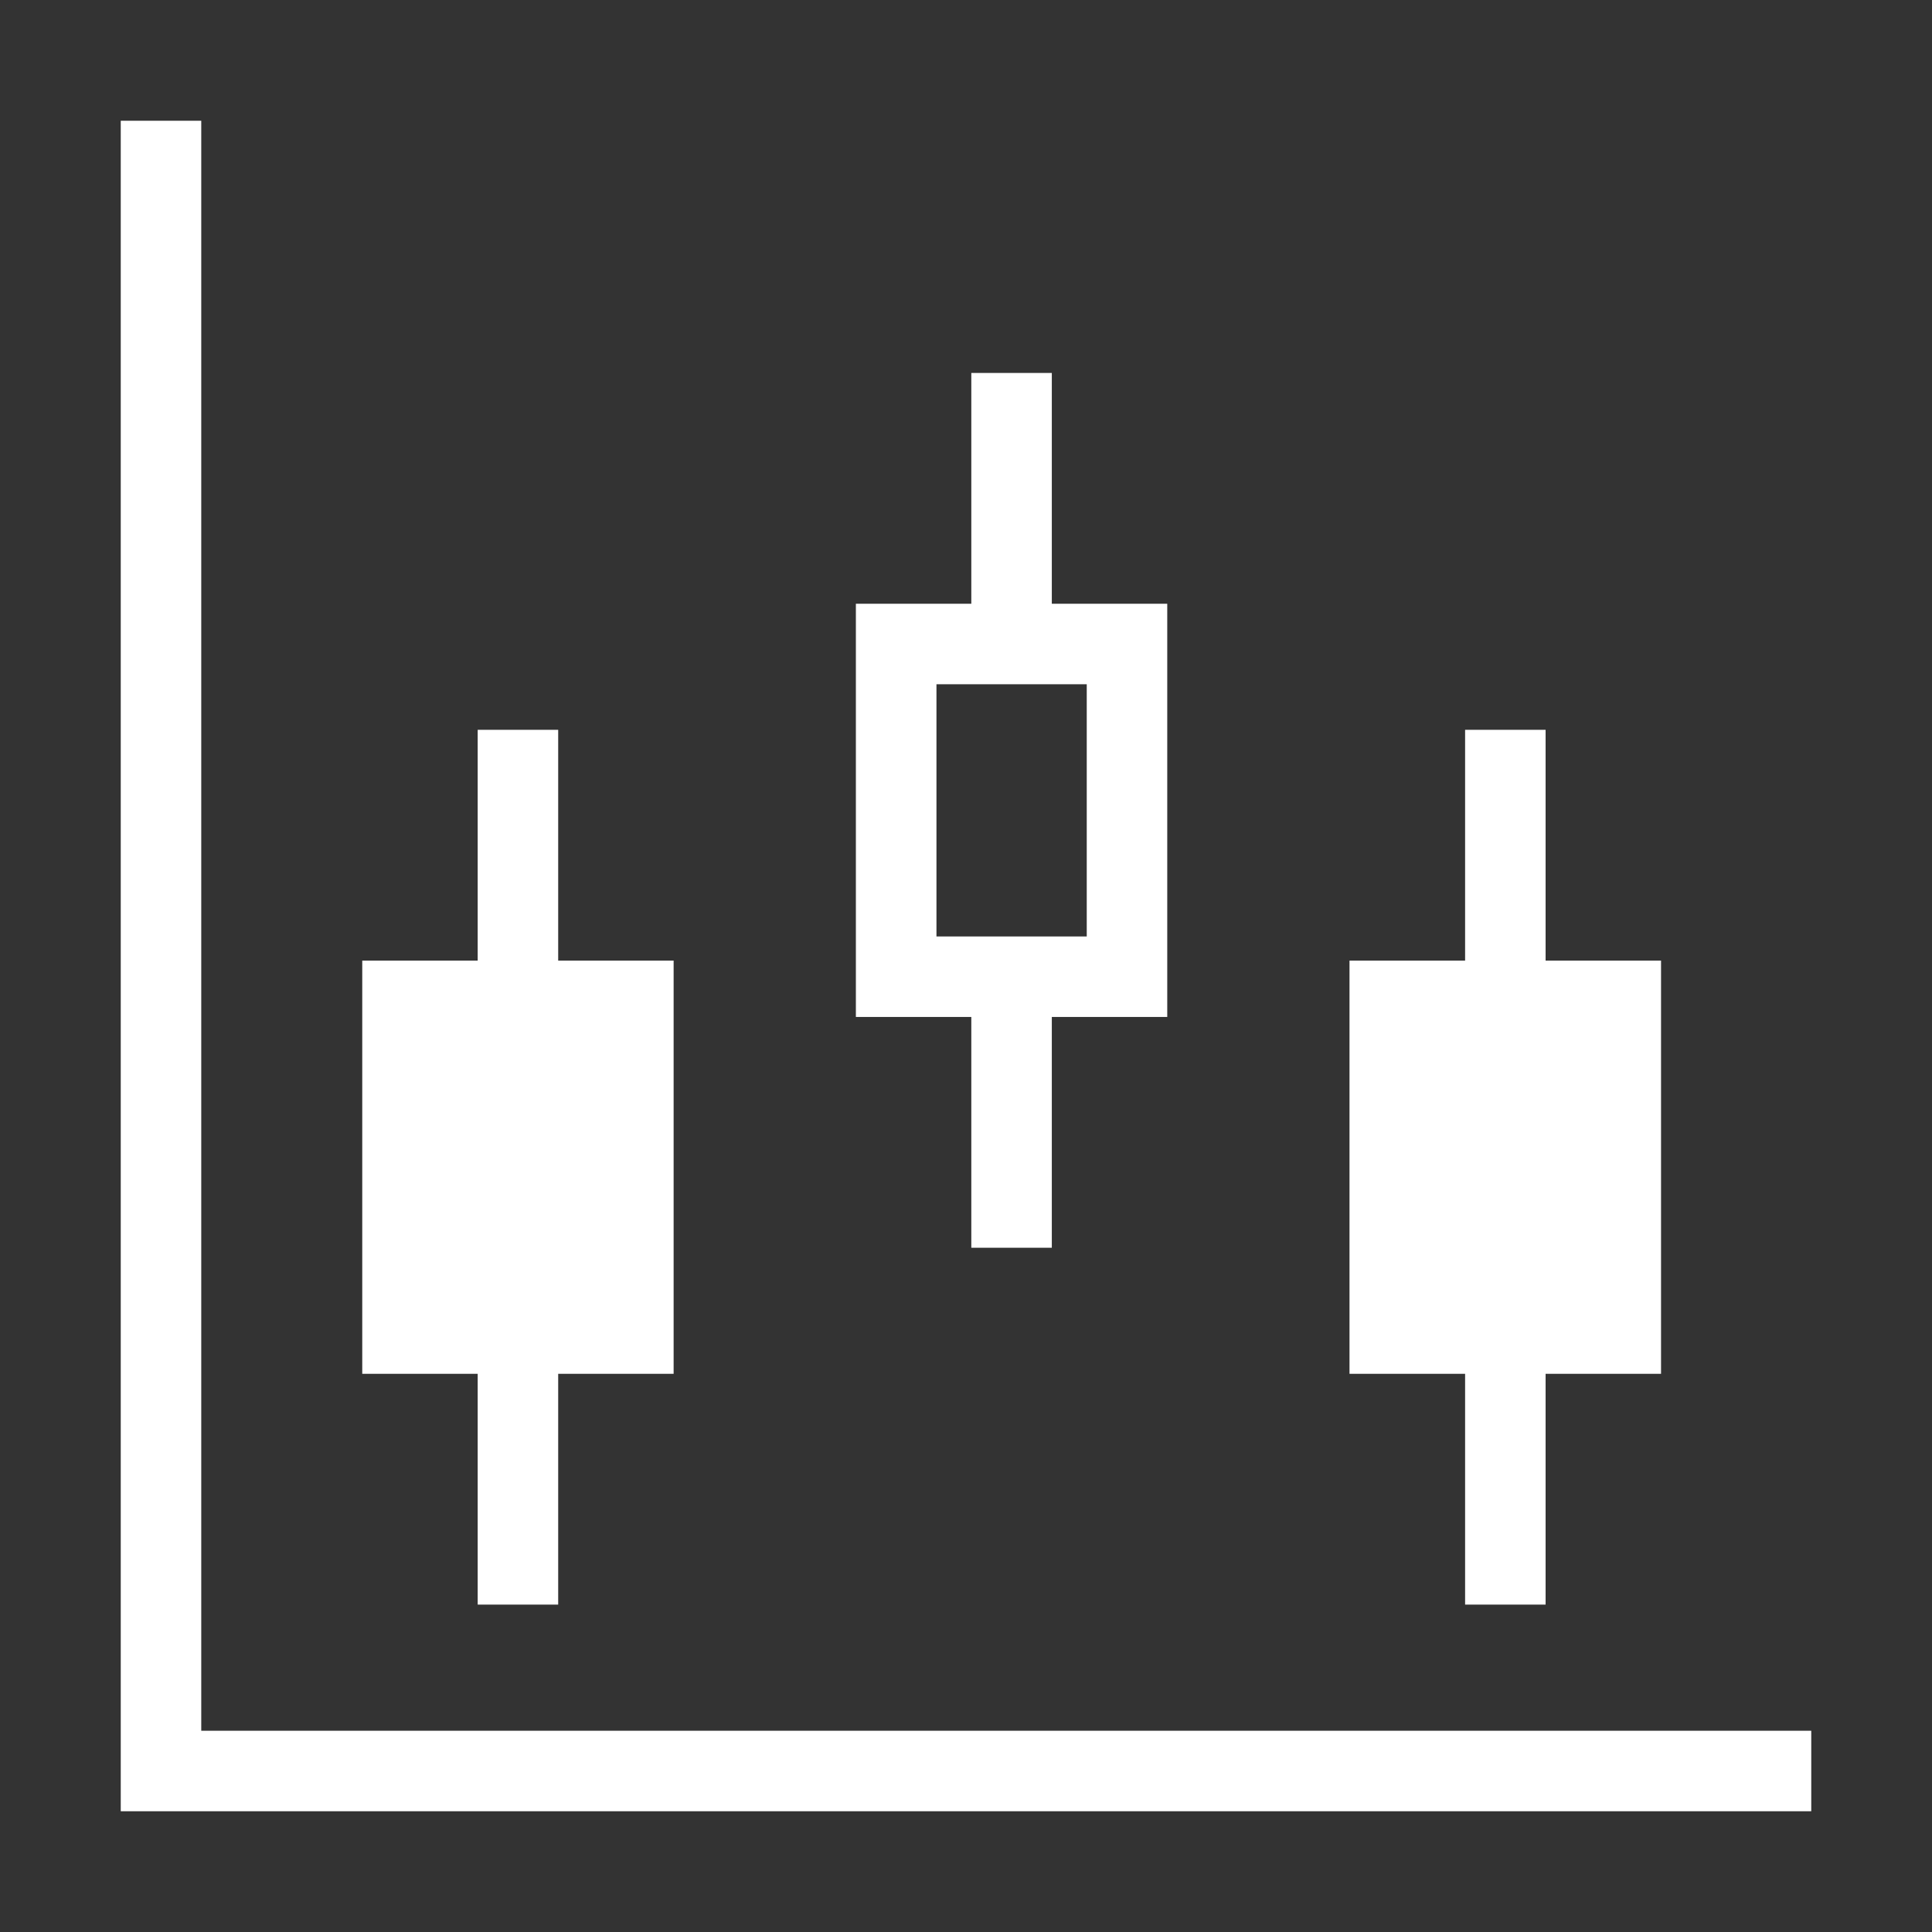
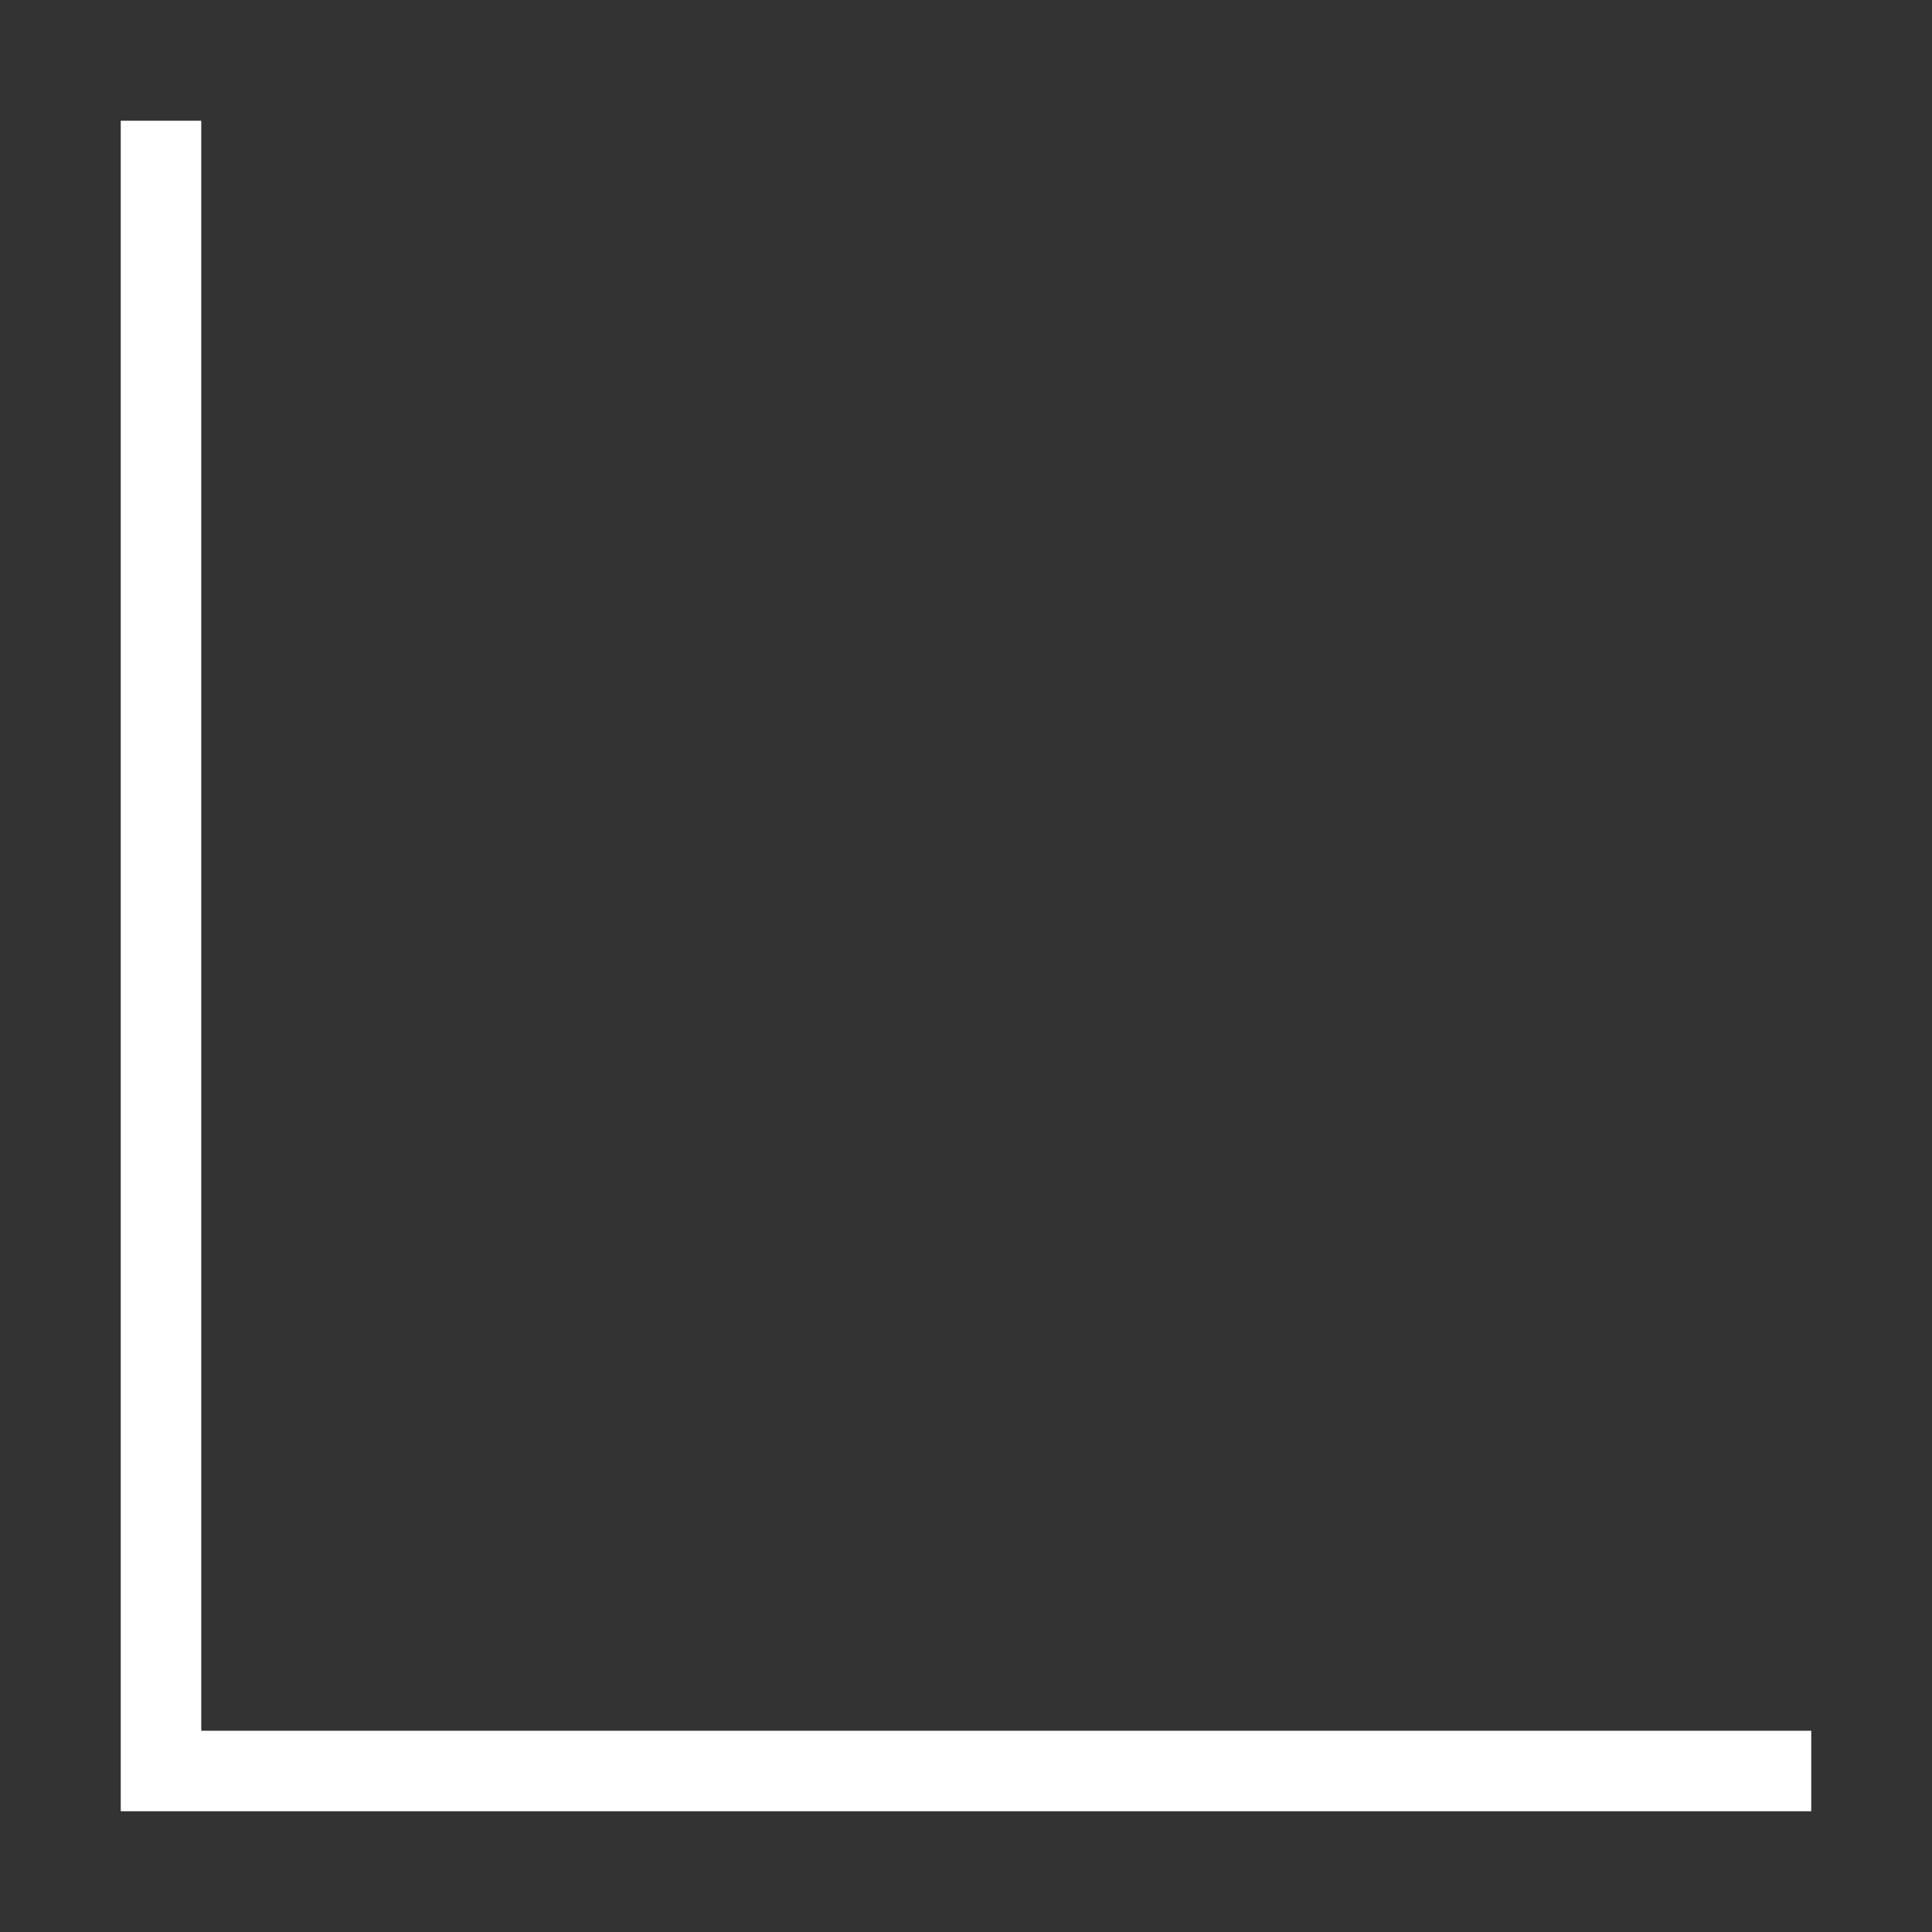
<svg xmlns="http://www.w3.org/2000/svg" height="24" id="svg8" version="1.1" viewBox="0 0 24 24" width="24">
  <rect x="0" y="0" width="24" height="24" fill="#333333" stroke="none" />
  <defs id="defs2">
    <rect height="7.035" id="rect2504" width="7.921" x="-1.101" y="289.818" />
  </defs>
  <g id="g3389" style="display:inline">
    <path d="M 1.5,1.5 V 2 22.5 H 22 22.5 v -1 H 22 2.5 V 2 1.5 Z" id="path3177" style="color:#ffffff;font-style:normal;font-variant:normal;font-weight:normal;font-stretch:normal;font-size:medium;line-height:normal;font-family:sans-serif;font-variant-ligatures:normal;font-variant-position:normal;font-variant-caps:normal;font-variant-numeric:normal;font-variant-alternates:normal;font-variant-east-asian:normal;font-feature-settings:normal;font-variation-settings:normal;text-indent:0;text-align:start;text-decoration:none;text-decoration-line:none;text-decoration-style:solid;text-decoration-color:#ffffff;letter-spacing:normal;word-spacing:normal;text-transform:none;writing-mode:lr-tb;direction:ltr;text-orientation:mixed;dominant-baseline:auto;baseline-shift:baseline;text-anchor:start;white-space:normal;shape-padding:0;shape-margin:0;inline-size:0;clip-rule:nonzero;display:inline;overflow:visible;visibility:visible;opacity:1;isolation:auto;mix-blend-mode:normal;color-interpolation:sRGB;color-interpolation-filters:linearRGB;solid-color:#ffffff;solid-opacity:1;vector-effect:none;fill:#ffffff;fill-opacity:1;fill-rule:nonzero;stroke:none;stroke-linecap:square;stroke-linejoin:miter;stroke-miterlimit:4;stroke-dasharray:none;stroke-dashoffset:0;stroke-opacity:1;color-rendering:auto;image-rendering:auto;shape-rendering:auto;text-rendering:auto;enable-background:accumulate;stop-color:#ffffff;stop-opacity:1" />
-     <path d="M -27.934,-35.367 V -32.5 h -1.434 v 5.133 h 1.434 V -24.5 h 1 v -2.867 H -25.5 V -32.5 h -1.434 v -2.867 z M -28.367,-31.5 H -26.5 v 3.133 h -1.867 z m -5.699,0.566 v 2.867 H -35.5 v 5.133 h 1.434 v 2.867 h 1 v -2.867 h 1.434 v -5.133 h -1.434 v -2.867 z m 12.266,0 v 2.867 h -1.436 v 5.133 h 1.436 v 2.867 h 1 v -2.867 h 1.434 v -5.133 h -1.434 v -2.867 z" id="rect3195" style="color:currentColor;font-style:normal;font-variant:normal;font-weight:normal;font-stretch:normal;font-size:medium;line-height:normal;font-family:sans-serif;font-variant-ligatures:normal;font-variant-position:normal;font-variant-caps:normal;font-variant-numeric:normal;font-variant-alternates:normal;font-variant-east-asian:normal;font-feature-settings:normal;font-variation-settings:normal;text-indent:0;text-align:start;text-decoration:none;text-decoration-line:none;text-decoration-style:solid;text-decoration-color:#ffffff;letter-spacing:normal;word-spacing:normal;text-transform:none;writing-mode:lr-tb;direction:ltr;text-orientation:mixed;dominant-baseline:auto;baseline-shift:baseline;text-anchor:start;white-space:normal;shape-padding:0;shape-margin:0;inline-size:0;clip-rule:nonzero;display:inline;overflow:visible;visibility:visible;opacity:1;isolation:auto;mix-blend-mode:normal;color-interpolation:sRGB;color-interpolation-filters:linearRGB;solid-color:#ffffff;solid-opacity:1;vector-effect:none;fill:#ffffff;fill-opacity:1;fill-rule:nonzero;stroke:none;stroke-linecap:square;stroke-linejoin:miter;stroke-miterlimit:4;stroke-dasharray:none;stroke-dashoffset:0;stroke-opacity:1;paint-order:fill markers stroke;color-rendering:auto;image-rendering:auto;shape-rendering:auto;text-rendering:auto;enable-background:accumulate;stop-color:#ffffff;stop-opacity:1" transform="translate(40,40)" />
  </g>
</svg>